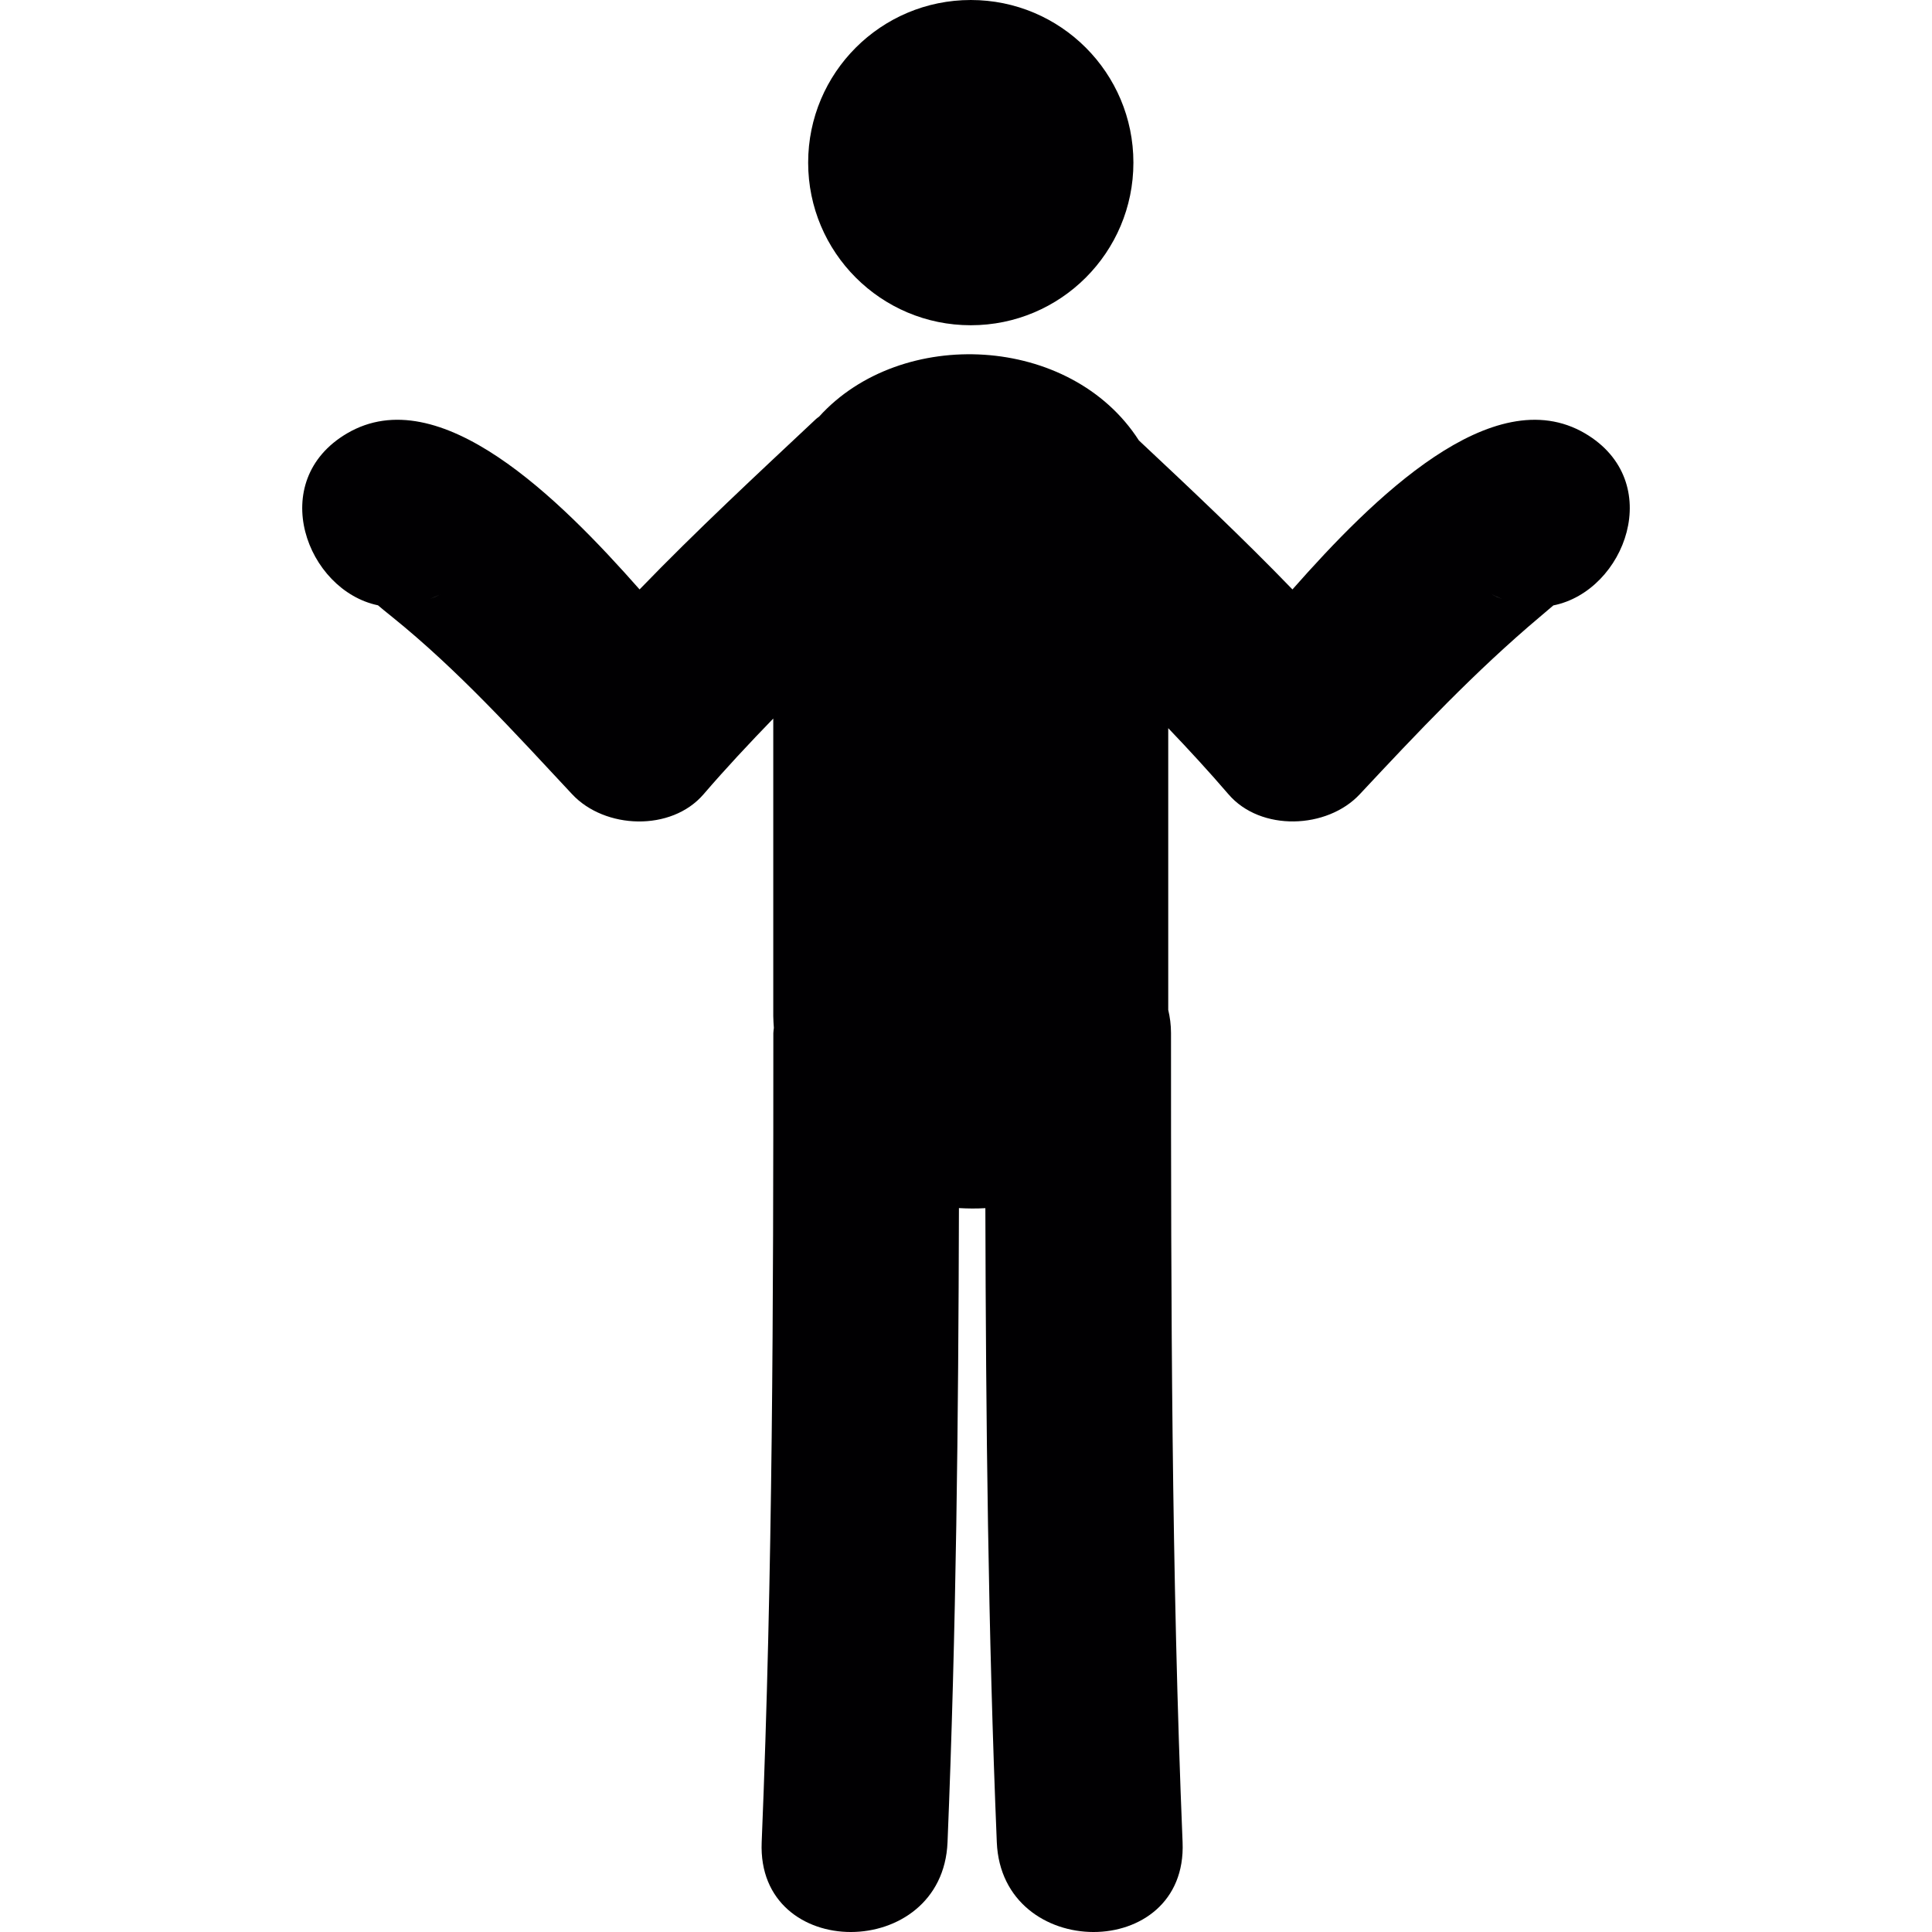
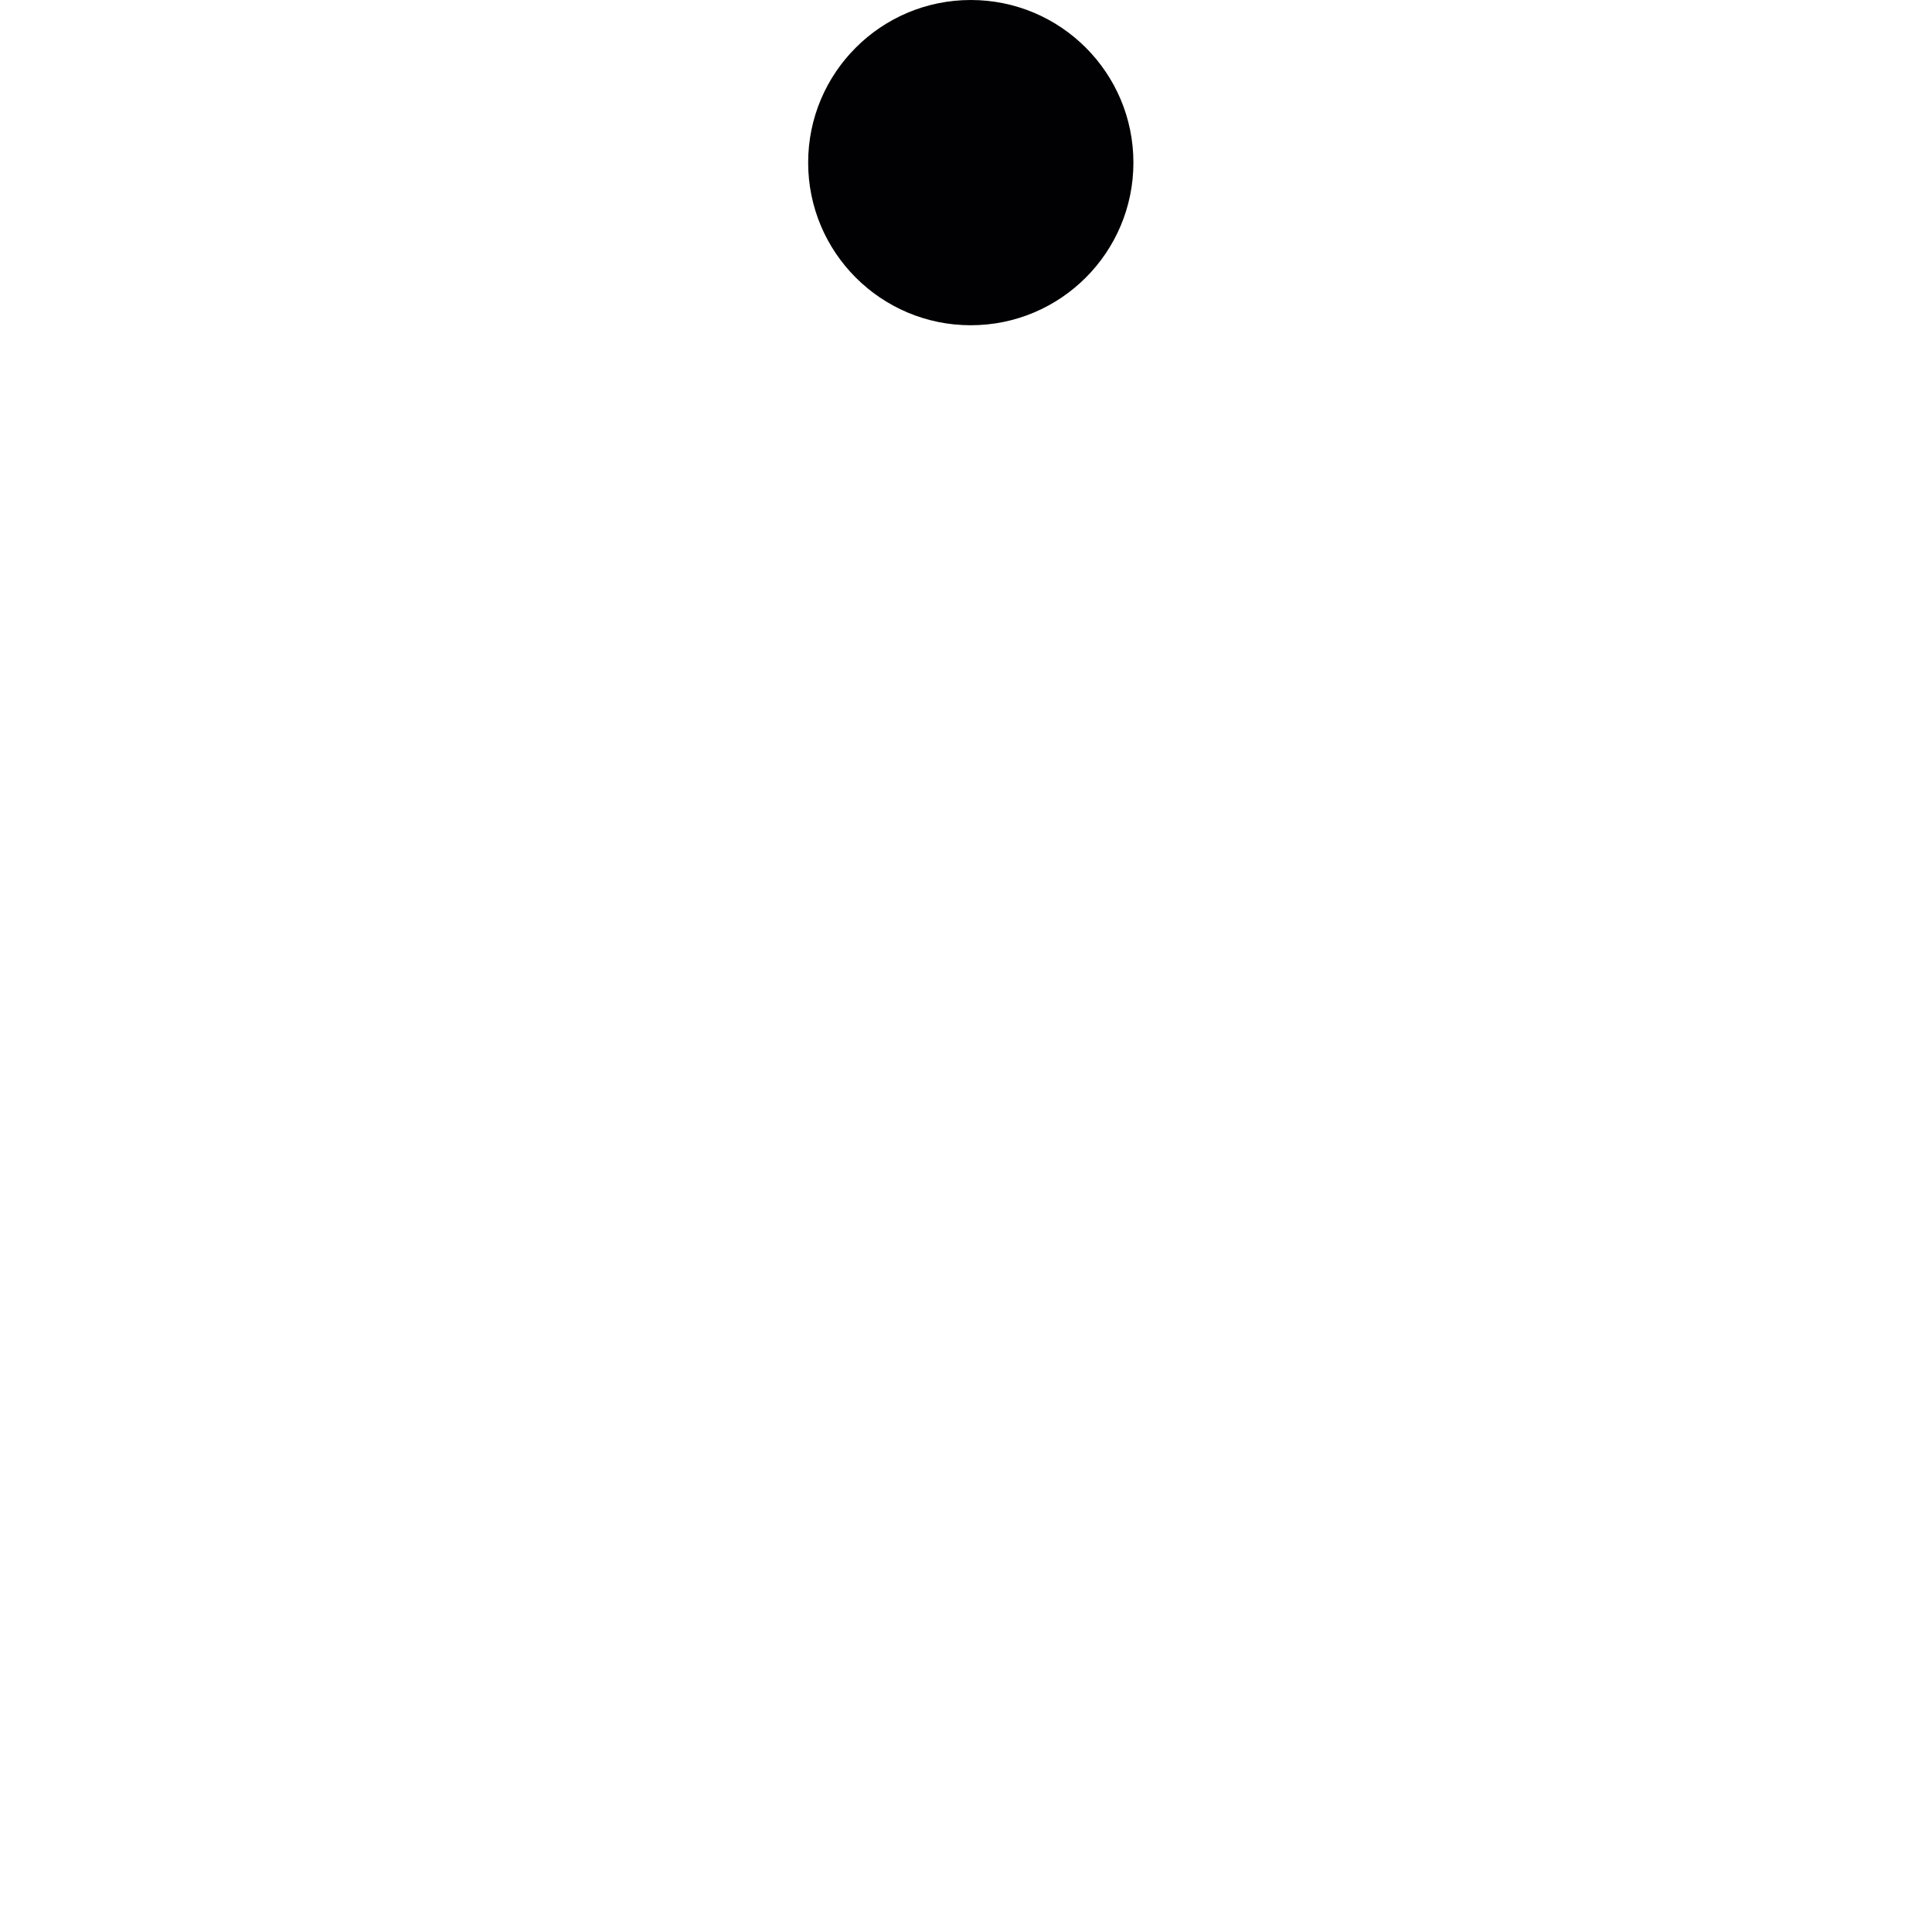
<svg xmlns="http://www.w3.org/2000/svg" height="800px" width="800px" version="1.1" id="Capa_1" viewBox="0 0 332.467 332.467" xml:space="preserve">
  <g>
    <g>
-       <path style="fill:#010002;" d="M272.759,74.58c-15.914-9.338-36.559,11.218-50.348,26.851    c-8.527-8.825-17.495-17.268-26.427-25.64c-11.719-18.259-40.891-19.685-55.009-4.117c-0.173,0.149-0.358,0.251-0.531,0.412    c-10.221,9.595-20.604,19.219-30.383,29.345C96.265,85.798,75.626,65.236,59.718,74.58c-13.98,8.216-6.969,27.018,5.328,29.584    c0.513,0.442,1.289,1.074,2.452,2.011c11.248,9.058,21.129,19.971,30.962,30.503c5.621,6.021,17.059,6.462,22.614,0    c3.843-4.469,7.882-8.783,11.993-13.026c0,17.071,0,34.142,0,51.208c0,0.692,0.066,1.343,0.101,2.017    c-0.018,0.31-0.089,0.585-0.089,0.901c0,46.422-0.09,92.85-2.005,139.249c-0.853,20.633,31.141,20.544,31.982,0    c1.498-36.368,1.868-72.748,1.963-109.134c1.516,0.089,3.031,0.101,4.547,0.012c0.095,36.38,0.465,72.754,1.969,109.122    c0.847,20.544,32.824,20.633,31.971,0c-1.915-46.404-1.993-92.827-1.993-139.249c0-1.438-0.185-2.757-0.477-3.992    c0-16.158,0-32.323,0-48.481c3.55,3.711,7.023,7.488,10.358,11.367c5.537,6.462,16.988,6.021,22.608,0    c9.887-10.585,19.87-21.159,30.968-30.503c1.086-0.913,1.832-1.539,2.339-1.987C279.681,101.705,286.763,82.82,272.759,74.58z     M74.009,103.06c0.621-0.274,1.229-0.489,1.856-0.859C75.244,102.565,74.623,102.827,74.009,103.06z M258.534,103.09    c-0.638-0.239-1.289-0.507-1.933-0.889C257.251,102.582,257.89,102.809,258.534,103.09z" />
      <circle style="fill:#010002;" cx="167.056" cy="27.985" r="27.985" />
    </g>
  </g>
</svg>